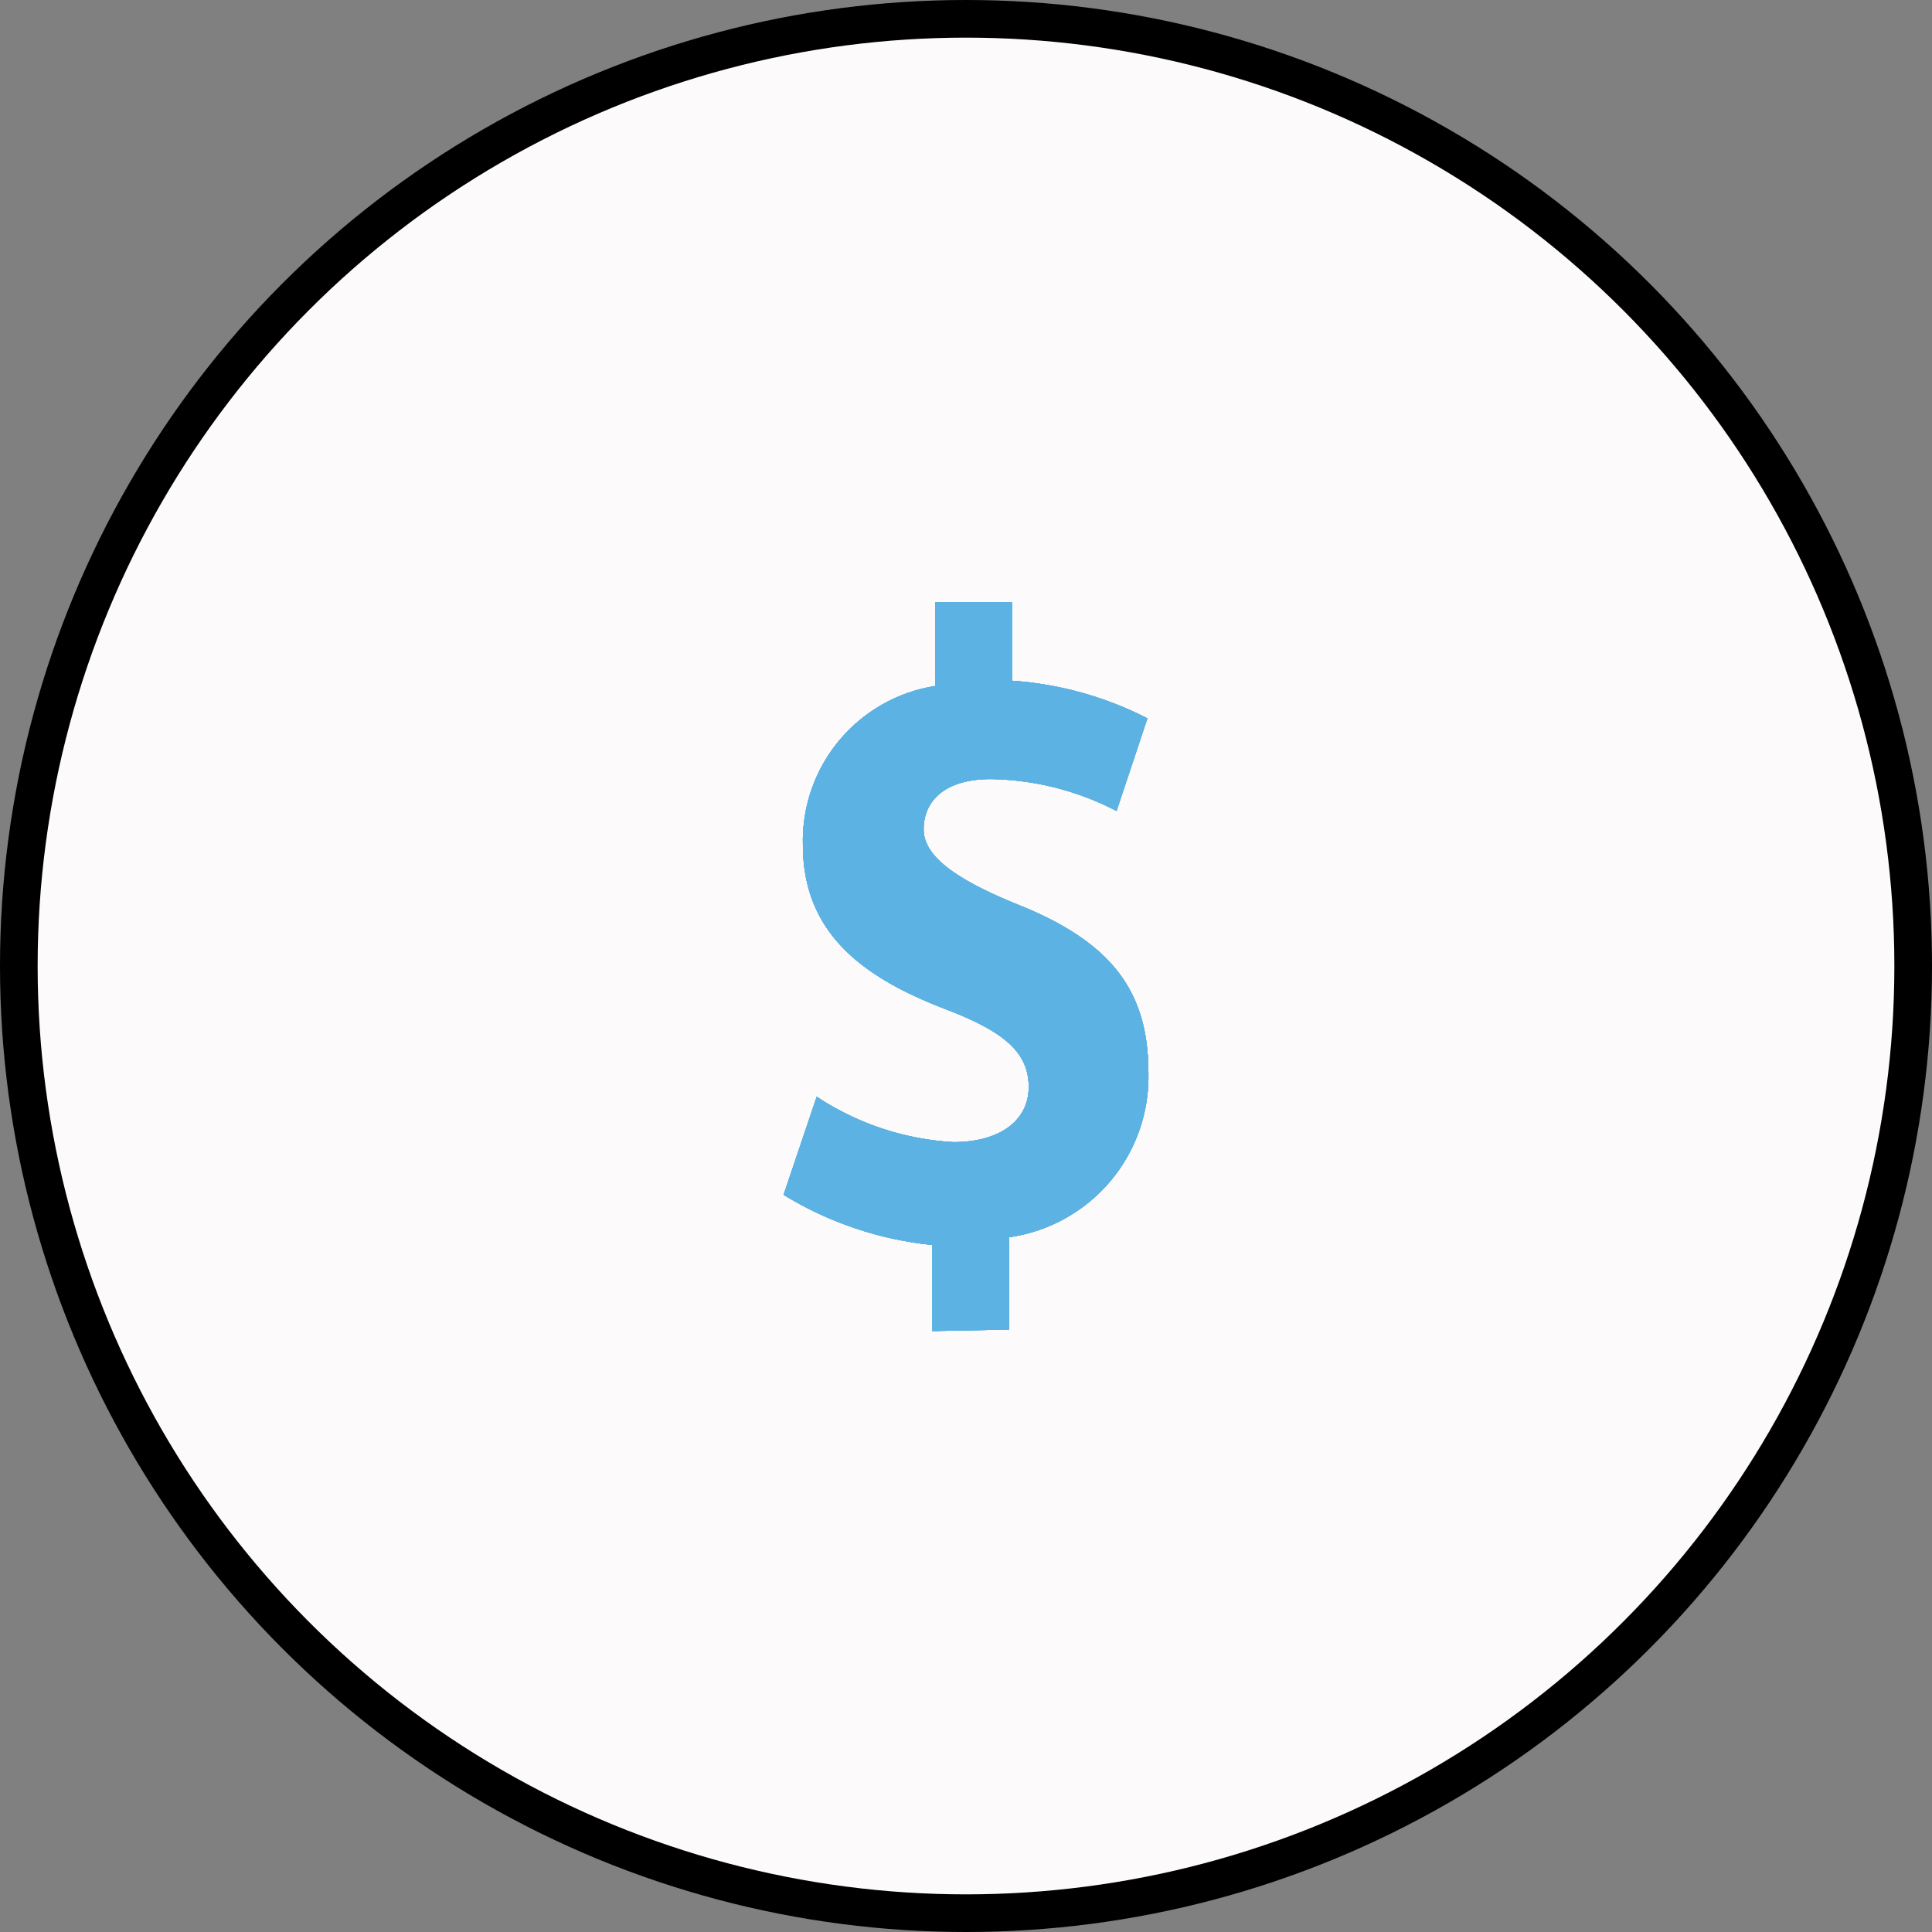
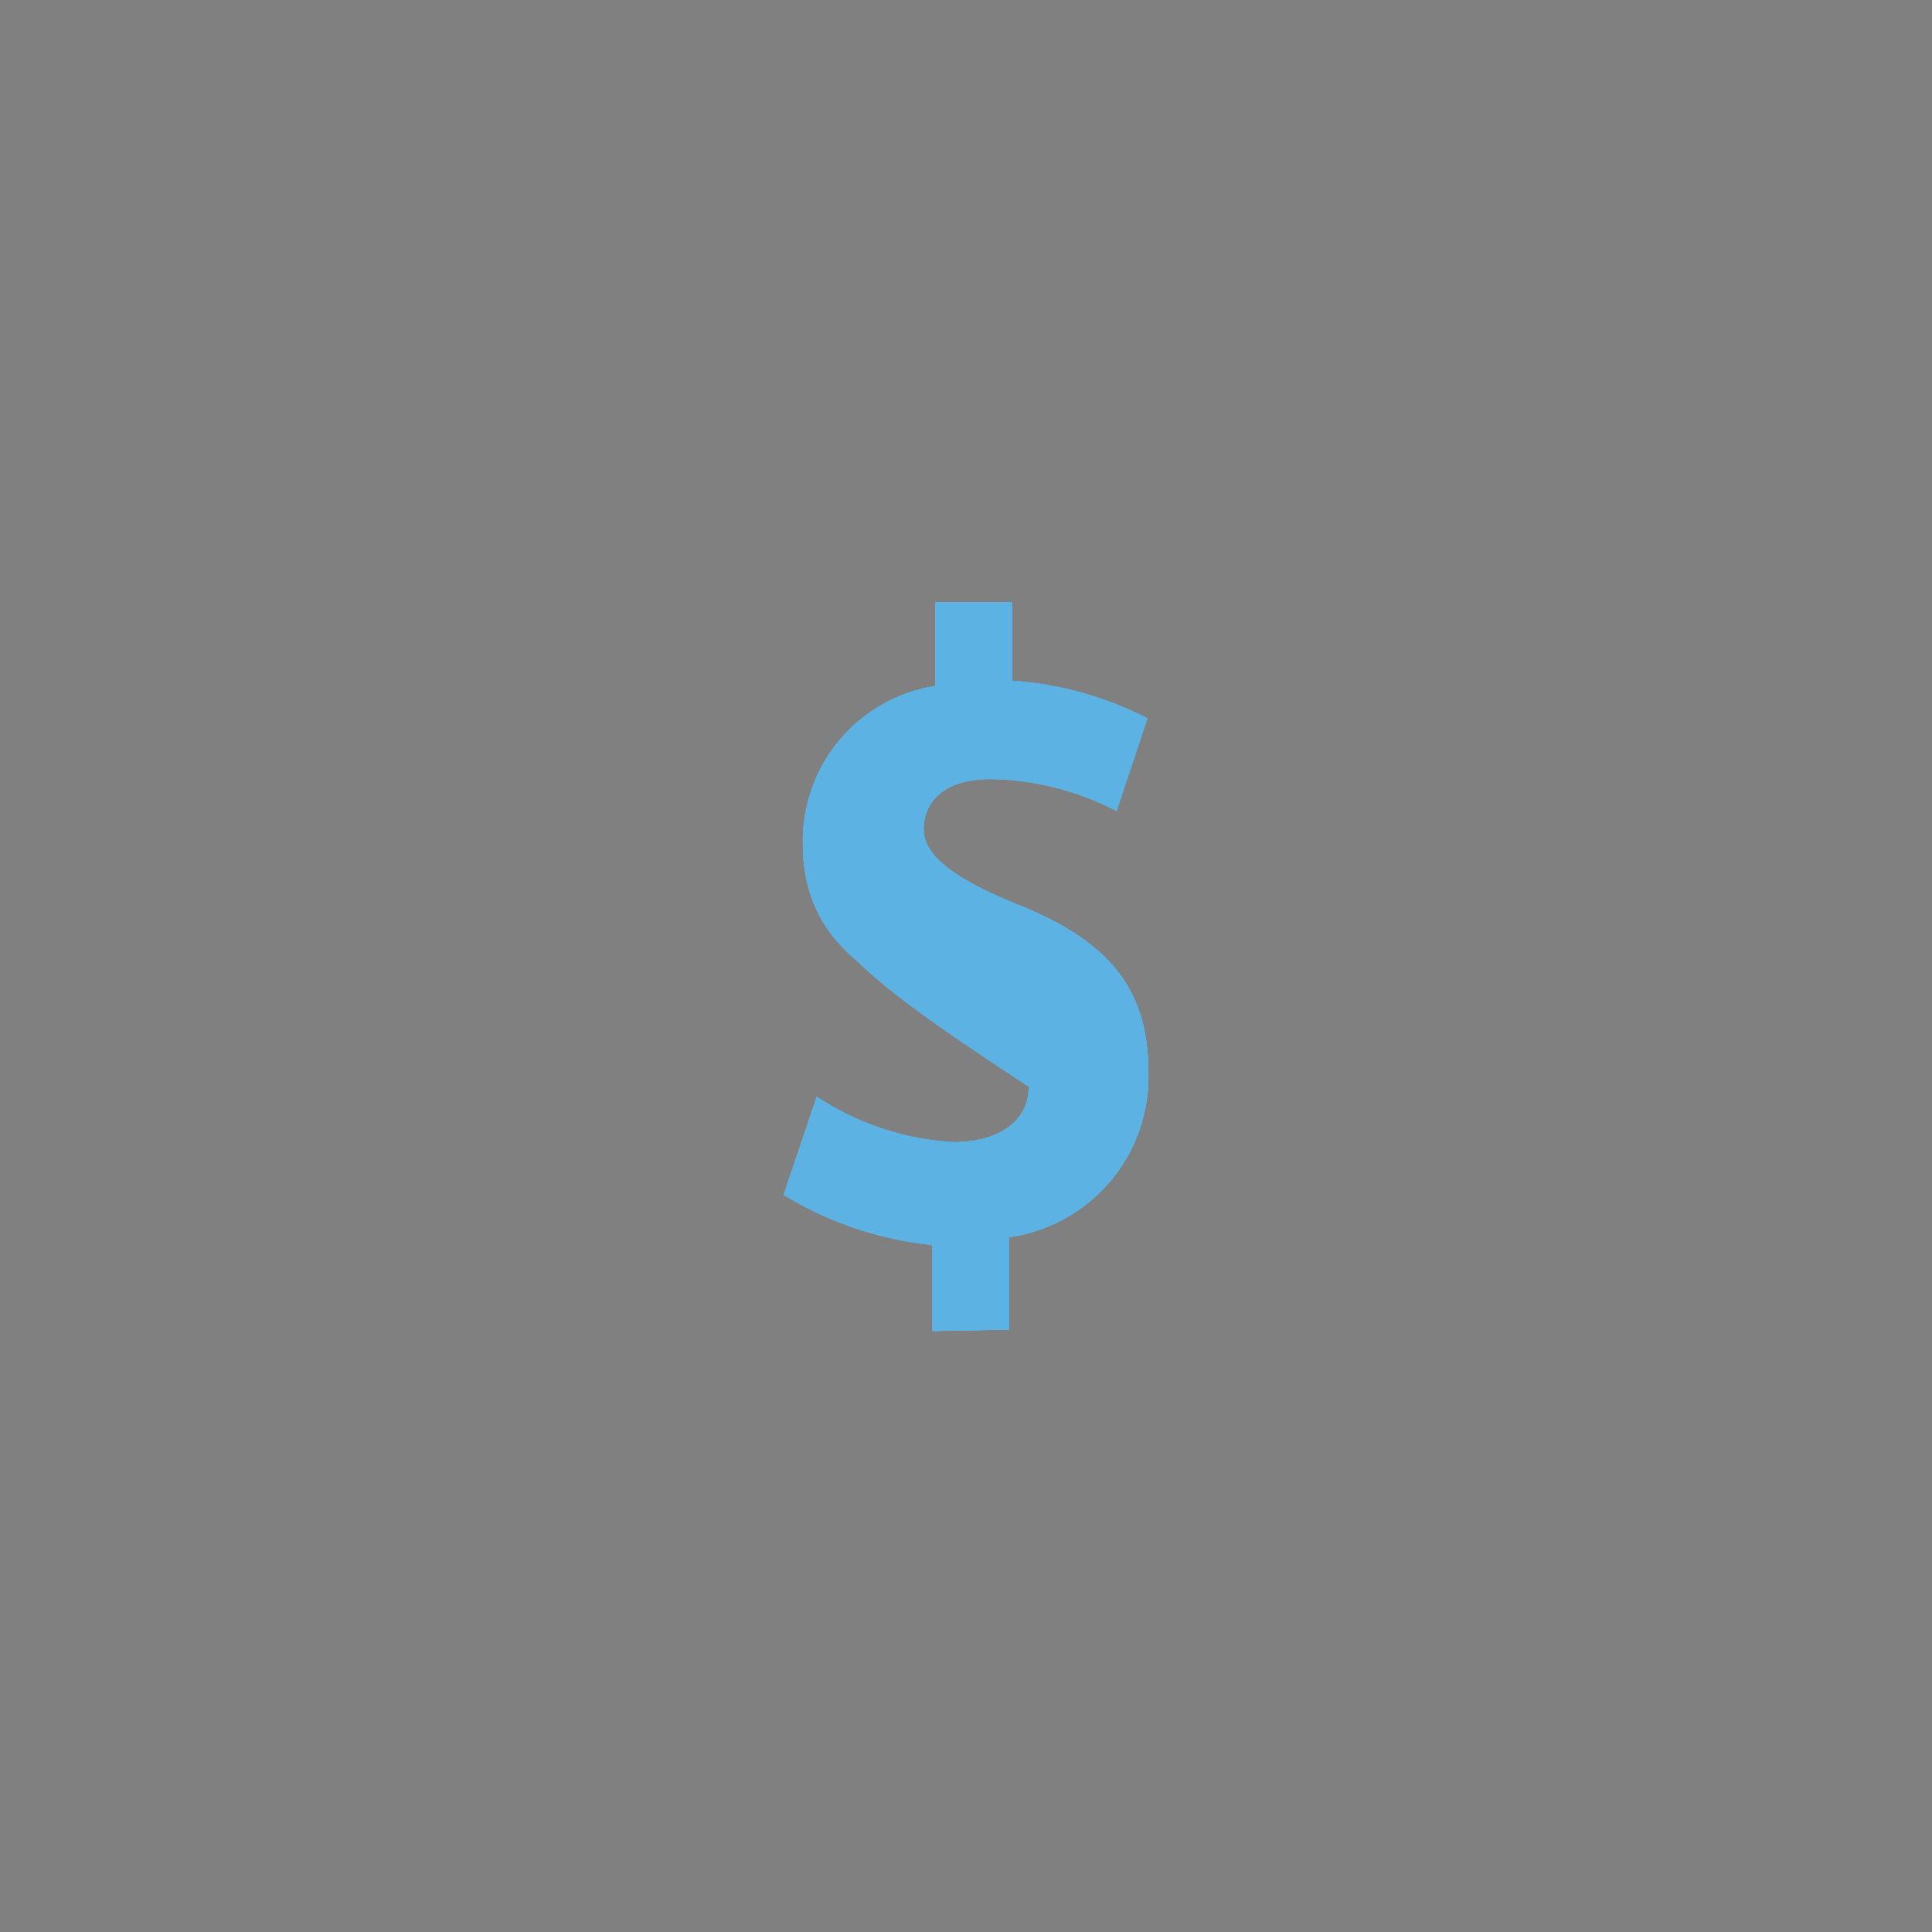
<svg xmlns="http://www.w3.org/2000/svg" id="Layer_1" data-name="Layer 1" viewBox="0 0 77 77">
  <rect x="0" y="0" width="77" height="77" fill="#808080" stroke="none" />
  <defs>
    <style>.cls-1{fill:#5cb2e3;}.cls-2{fill:#fcfafa;}.cls-3{clip-path:url(#clip-path);}</style>
    <clipPath id="clip-path">
      <path id="Fill-4" class="cls-1" d="M37.16,53.05V49.62a14.06,14.06,0,0,1-5.93-2l1.32-3.91A11,11,0,0,0,38,45.52c1.78,0,3-.81,3-2.2s-1-2.22-3.34-3.11C34.32,38.93,32,37.14,32,33.68a6.25,6.25,0,0,1,5.27-6.34V24h3.06v3.13a13.91,13.91,0,0,1,5.4,1.5L44.5,32.32a11.27,11.27,0,0,0-5-1.27c-2,0-2.69,1-2.69,2s1.1,1.93,3.75,3c3.75,1.5,5.21,3.46,5.21,6.7a6.46,6.46,0,0,1-5.55,6.56v3.68Z" />
    </clipPath>
  </defs>
  <title>icon-health-insurance-costs</title>
-   <circle cx="38.5" cy="38.5" r="38.5" />
-   <circle class="cls-2" cx="38.5" cy="38.5" r="37" />
-   <path id="Fill-4-2" data-name="Fill-4" class="cls-1" d="M37.16,53.05V49.62a14.06,14.06,0,0,1-5.93-2l1.32-3.91A11,11,0,0,0,38,45.52c1.78,0,3-.81,3-2.2s-1-2.22-3.34-3.11C34.32,38.93,32,37.14,32,33.68a6.25,6.25,0,0,1,5.27-6.34V24h3.06v3.13a13.91,13.91,0,0,1,5.4,1.5L44.5,32.32a11.27,11.27,0,0,0-5-1.27c-2,0-2.69,1-2.69,2s1.1,1.93,3.75,3c3.75,1.5,5.21,3.46,5.21,6.7a6.46,6.46,0,0,1-5.55,6.56v3.68Z" />
+   <path id="Fill-4-2" data-name="Fill-4" class="cls-1" d="M37.16,53.05V49.62a14.06,14.06,0,0,1-5.93-2l1.32-3.91A11,11,0,0,0,38,45.52c1.78,0,3-.81,3-2.2C34.32,38.93,32,37.14,32,33.68a6.25,6.25,0,0,1,5.27-6.34V24h3.06v3.13a13.91,13.91,0,0,1,5.4,1.5L44.5,32.32a11.27,11.27,0,0,0-5-1.27c-2,0-2.69,1-2.69,2s1.1,1.93,3.75,3c3.75,1.5,5.21,3.46,5.21,6.7a6.46,6.46,0,0,1-5.55,6.56v3.68Z" />
  <g class="cls-3">
    <circle id="Oval" class="cls-1" cx="38.5" cy="38.5" r="37.35" />
    <path id="Fill-4-3" data-name="Fill-4" class="cls-1" d="M37.16,53.05V49.62a14.06,14.06,0,0,1-5.93-2l1.32-3.91A11,11,0,0,0,38,45.52c1.78,0,3-.81,3-2.2s-1-2.22-3.34-3.11C34.32,38.93,32,37.14,32,33.68a6.25,6.25,0,0,1,5.27-6.34V24h3.06v3.13a13.91,13.91,0,0,1,5.4,1.5L44.5,32.32a11.27,11.27,0,0,0-5-1.27c-2,0-2.69,1-2.69,2s1.1,1.93,3.75,3c3.75,1.5,5.21,3.46,5.21,6.7a6.46,6.46,0,0,1-5.55,6.56v3.68Z" />
    <path id="Fill-4-4" data-name="Fill-4" class="cls-1" d="M37.16,53.05V49.62a14.15,14.15,0,0,1-5.94-2l1.33-3.91A11,11,0,0,0,38,45.52c1.78,0,3-.81,3-2.2s-1-2.22-3.34-3.11C34.32,38.93,32,37.14,32,33.68a6.25,6.25,0,0,1,5.27-6.34V24h3.06v3.13a14,14,0,0,1,5.41,1.5L44.5,32.32a11.27,11.27,0,0,0-5-1.27c-2,0-2.69,1-2.69,2s1.1,1.93,3.75,3c3.75,1.5,5.22,3.46,5.22,6.7a6.47,6.47,0,0,1-5.56,6.56v3.68Z" />
-     <circle id="Oval-2" data-name="Oval" class="cls-1" cx="38.5" cy="38.5" r="37.35" />
  </g>
</svg>